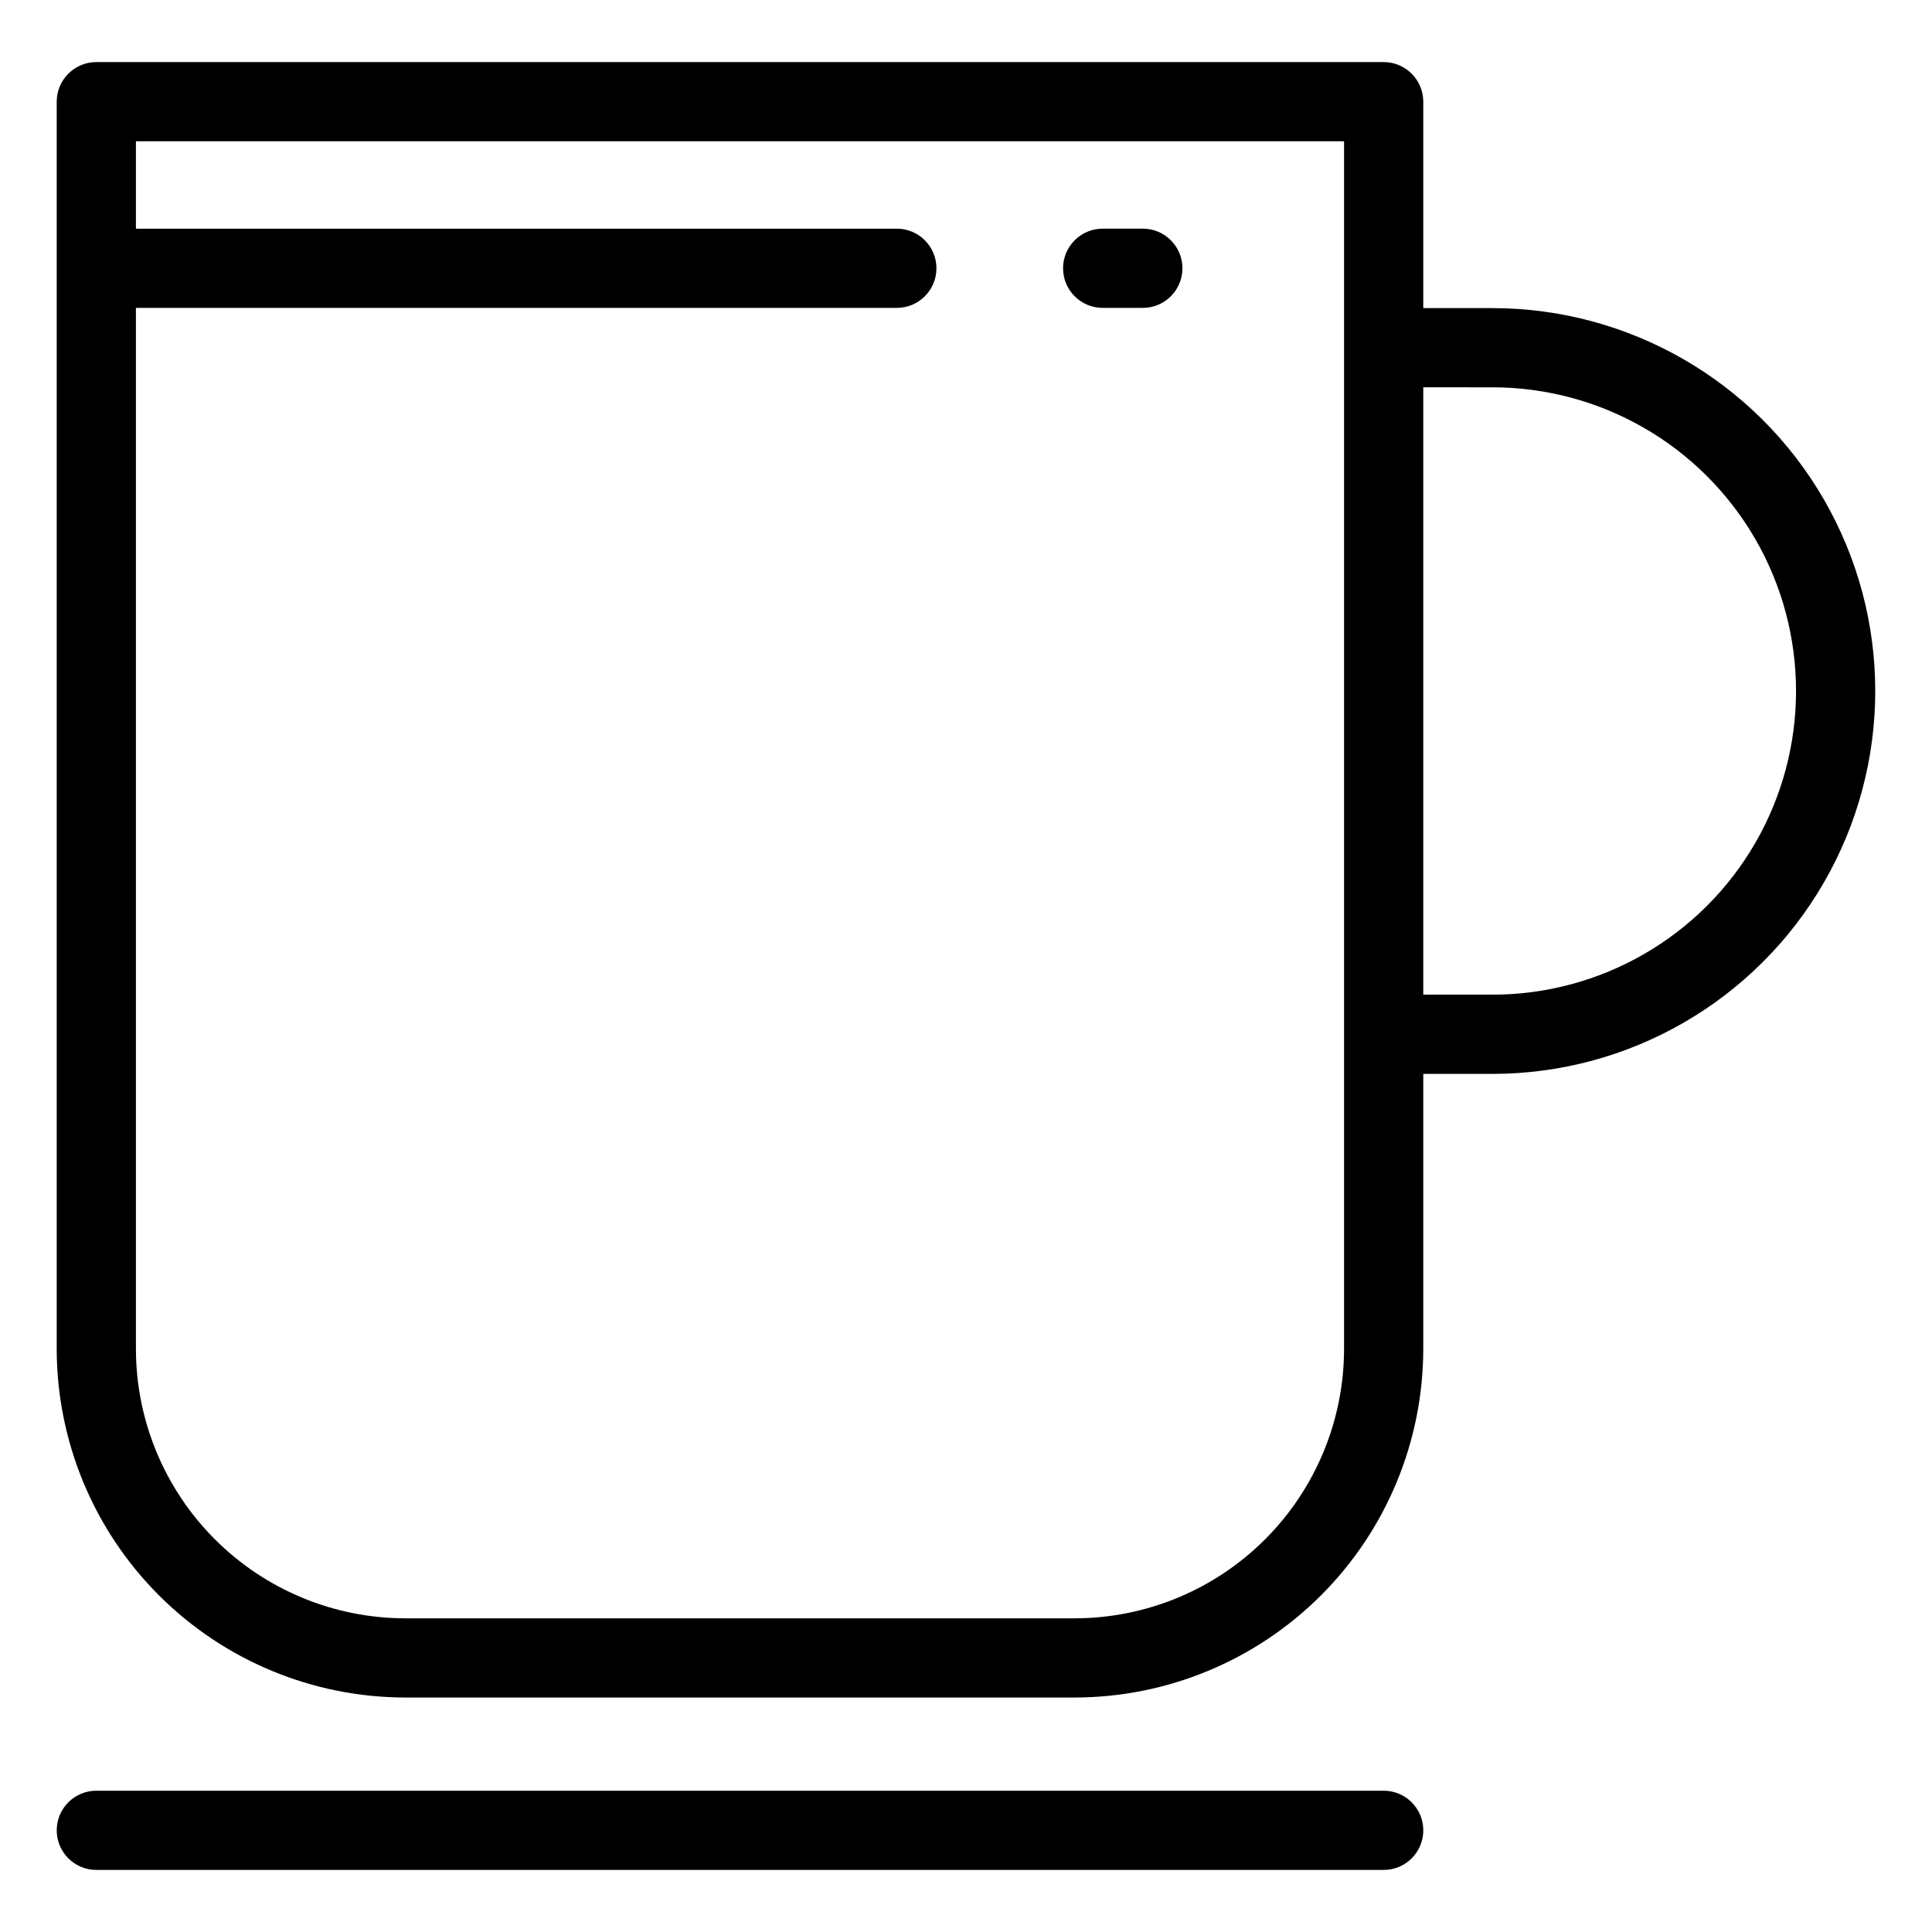
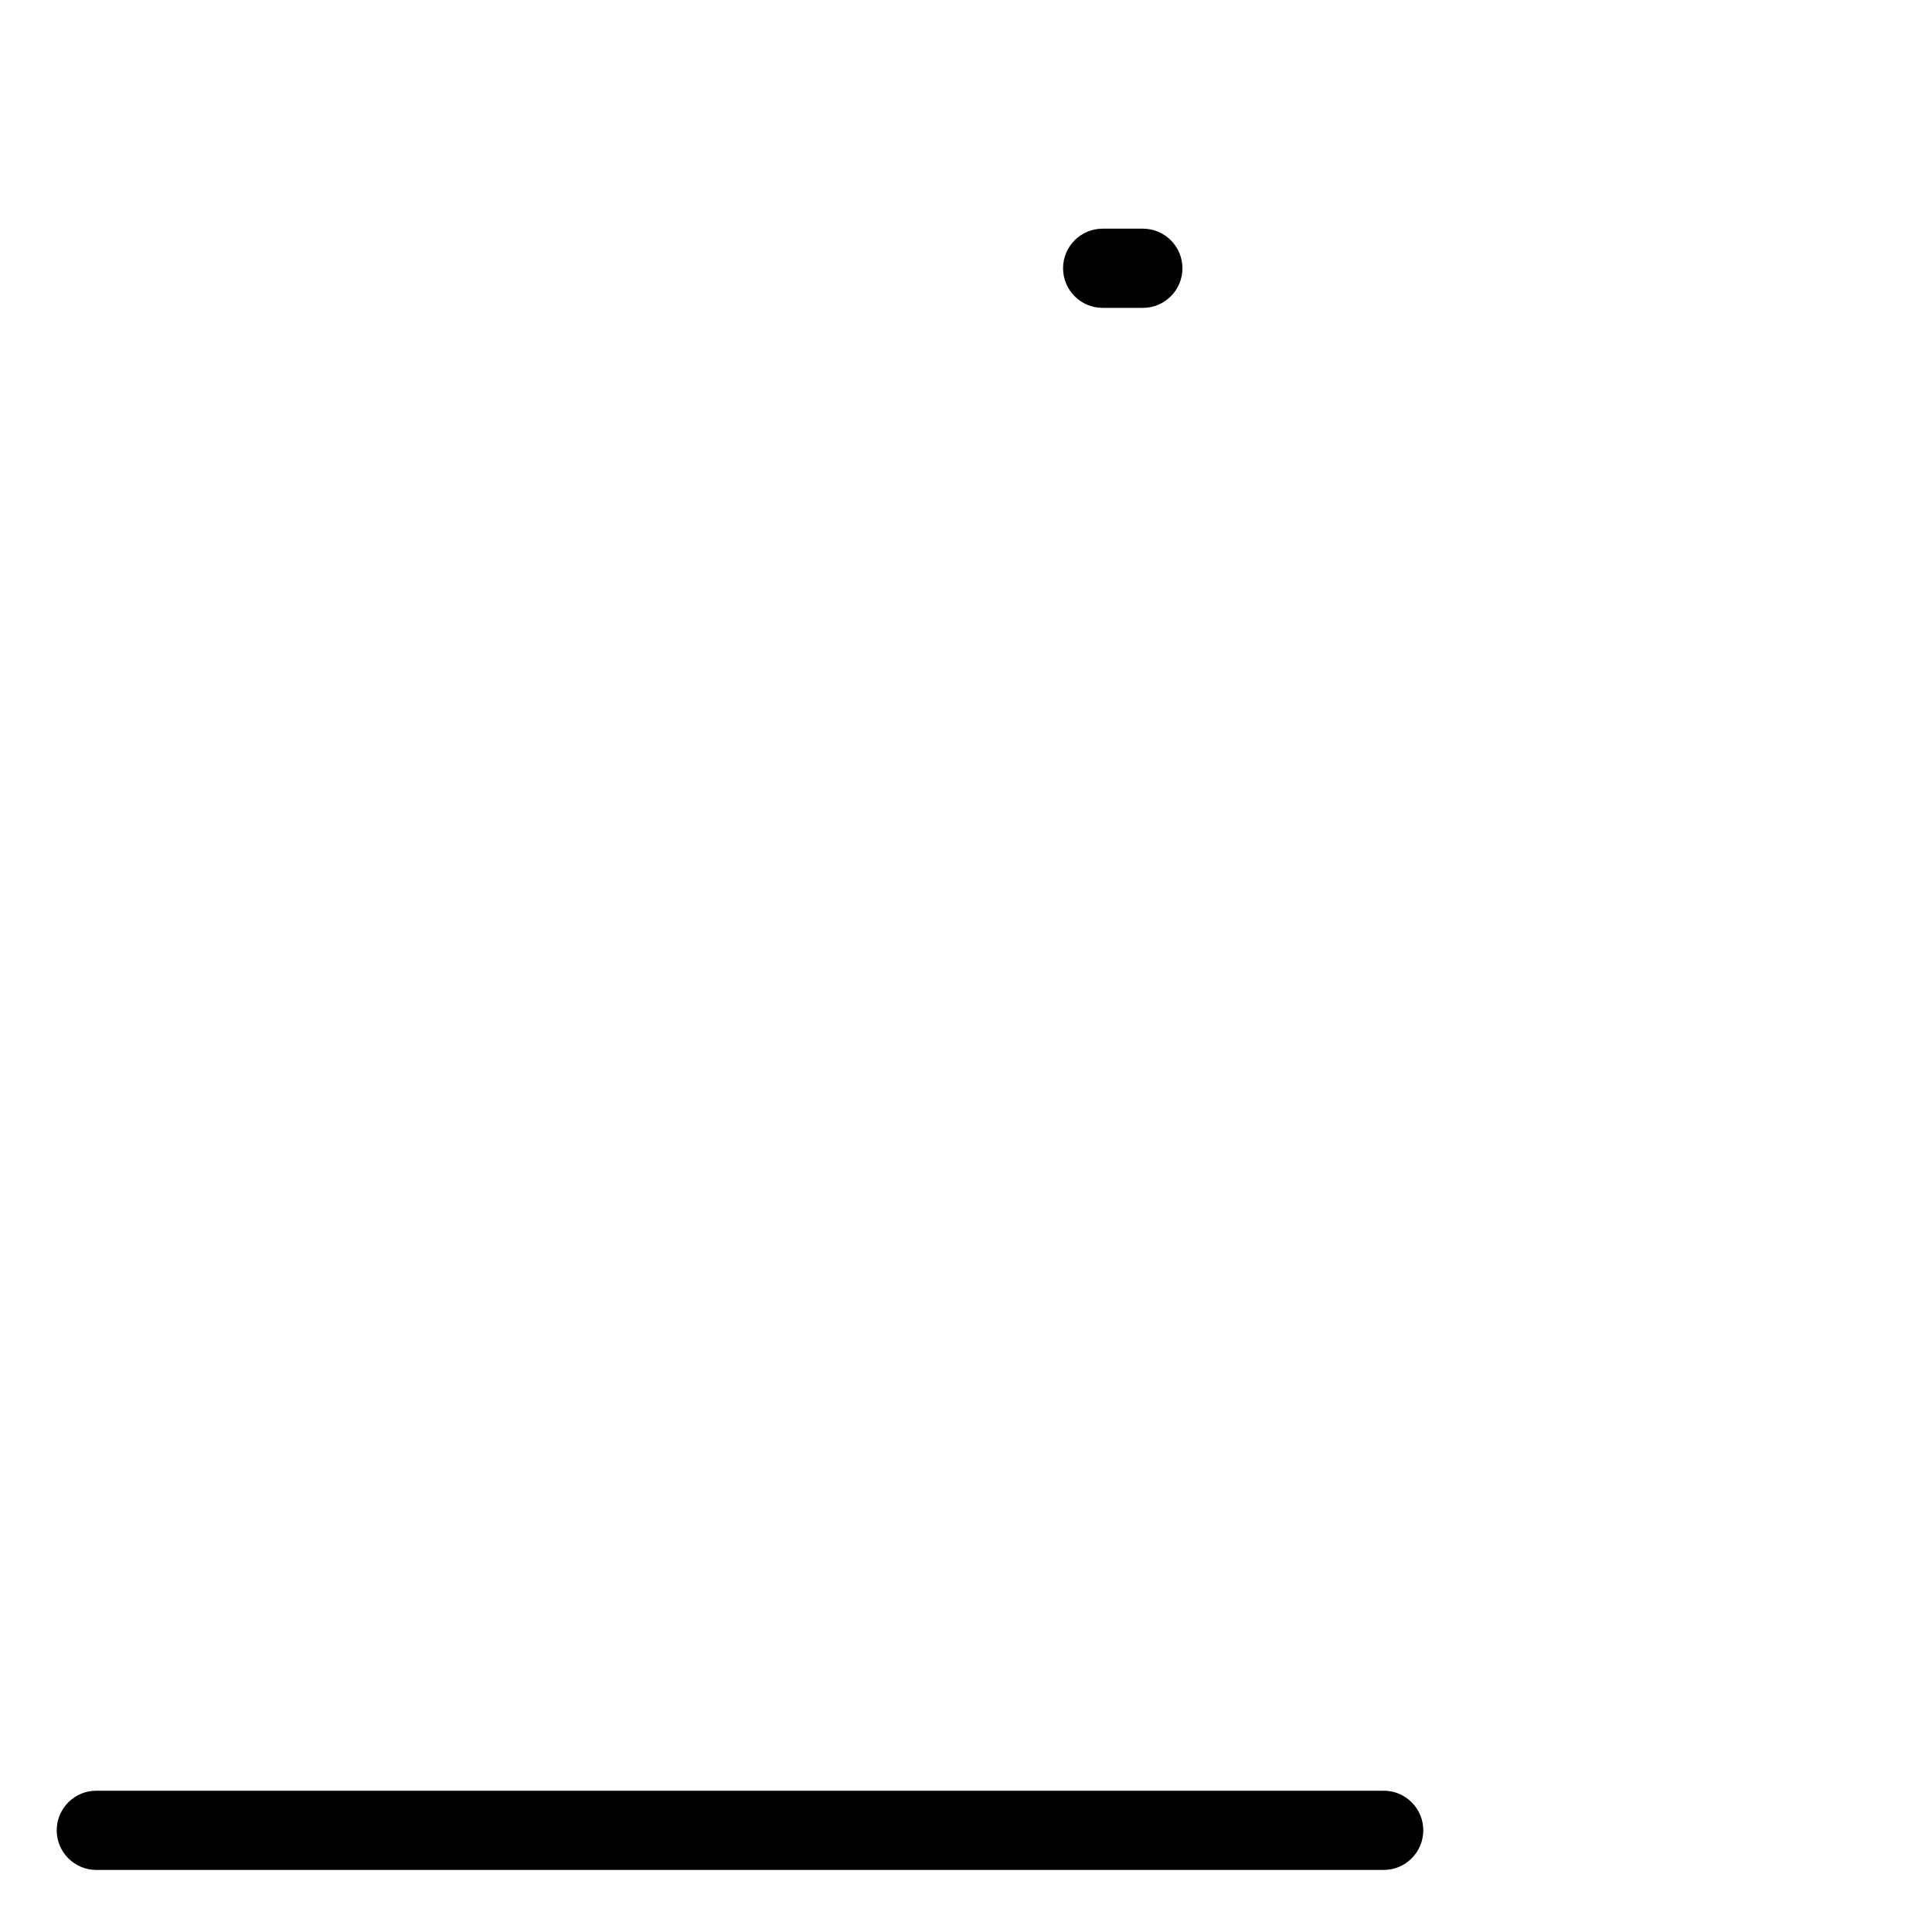
<svg xmlns="http://www.w3.org/2000/svg" fill="#000000" width="800px" height="800px" version="1.1" viewBox="144 144 512 512">
  <g>
-     <path d="m251.4 593.86h177.41c24.488-0.027 47.969-9.77 65.285-27.086 17.316-17.316 27.059-40.793 27.086-65.285v-72.898h18.309c36.25 0 69.75-19.34 87.875-50.734 18.125-31.395 18.125-70.078 0-101.47-18.125-31.395-51.625-50.734-87.875-50.734h-18.309v-54.703c0-2.785-1.105-5.453-3.074-7.422-1.965-1.969-4.637-3.074-7.422-3.074h-341.16c-2.785 0-5.453 1.105-7.422 3.074s-3.074 4.637-3.074 7.422v330.54c0.027 24.492 9.77 47.969 27.086 65.285 17.316 17.316 40.797 27.059 65.285 27.086zm288.09-347.22c28.75 0 55.32 15.34 69.695 40.238 14.375 24.902 14.375 55.578 0 80.48-14.375 24.898-40.945 40.238-69.695 40.238h-18.309v-160.96zm-359.47-21.047h201.65c5.797 0 10.496-4.699 10.496-10.496s-4.699-10.496-10.496-10.496h-201.65v-23.16h320.17v320.05c-0.02 18.926-7.547 37.07-20.93 50.449-13.383 13.383-31.527 20.91-50.449 20.934h-177.41c-18.922-0.023-37.066-7.551-50.449-20.934-13.383-13.379-20.91-31.523-20.93-50.449z" />
    <path d="m169.53 639.55h341.16c5.797 0 10.496-4.699 10.496-10.496 0-5.797-4.699-10.496-10.496-10.496h-341.16c-5.797 0-10.496 4.699-10.496 10.496 0 5.797 4.699 10.496 10.496 10.496z" />
    <path d="m436.22 225.59h10.641c5.797 0 10.496-4.699 10.496-10.496s-4.699-10.496-10.496-10.496h-10.641c-5.797 0-10.496 4.699-10.496 10.496s4.699 10.496 10.496 10.496z" />
  </g>
</svg>